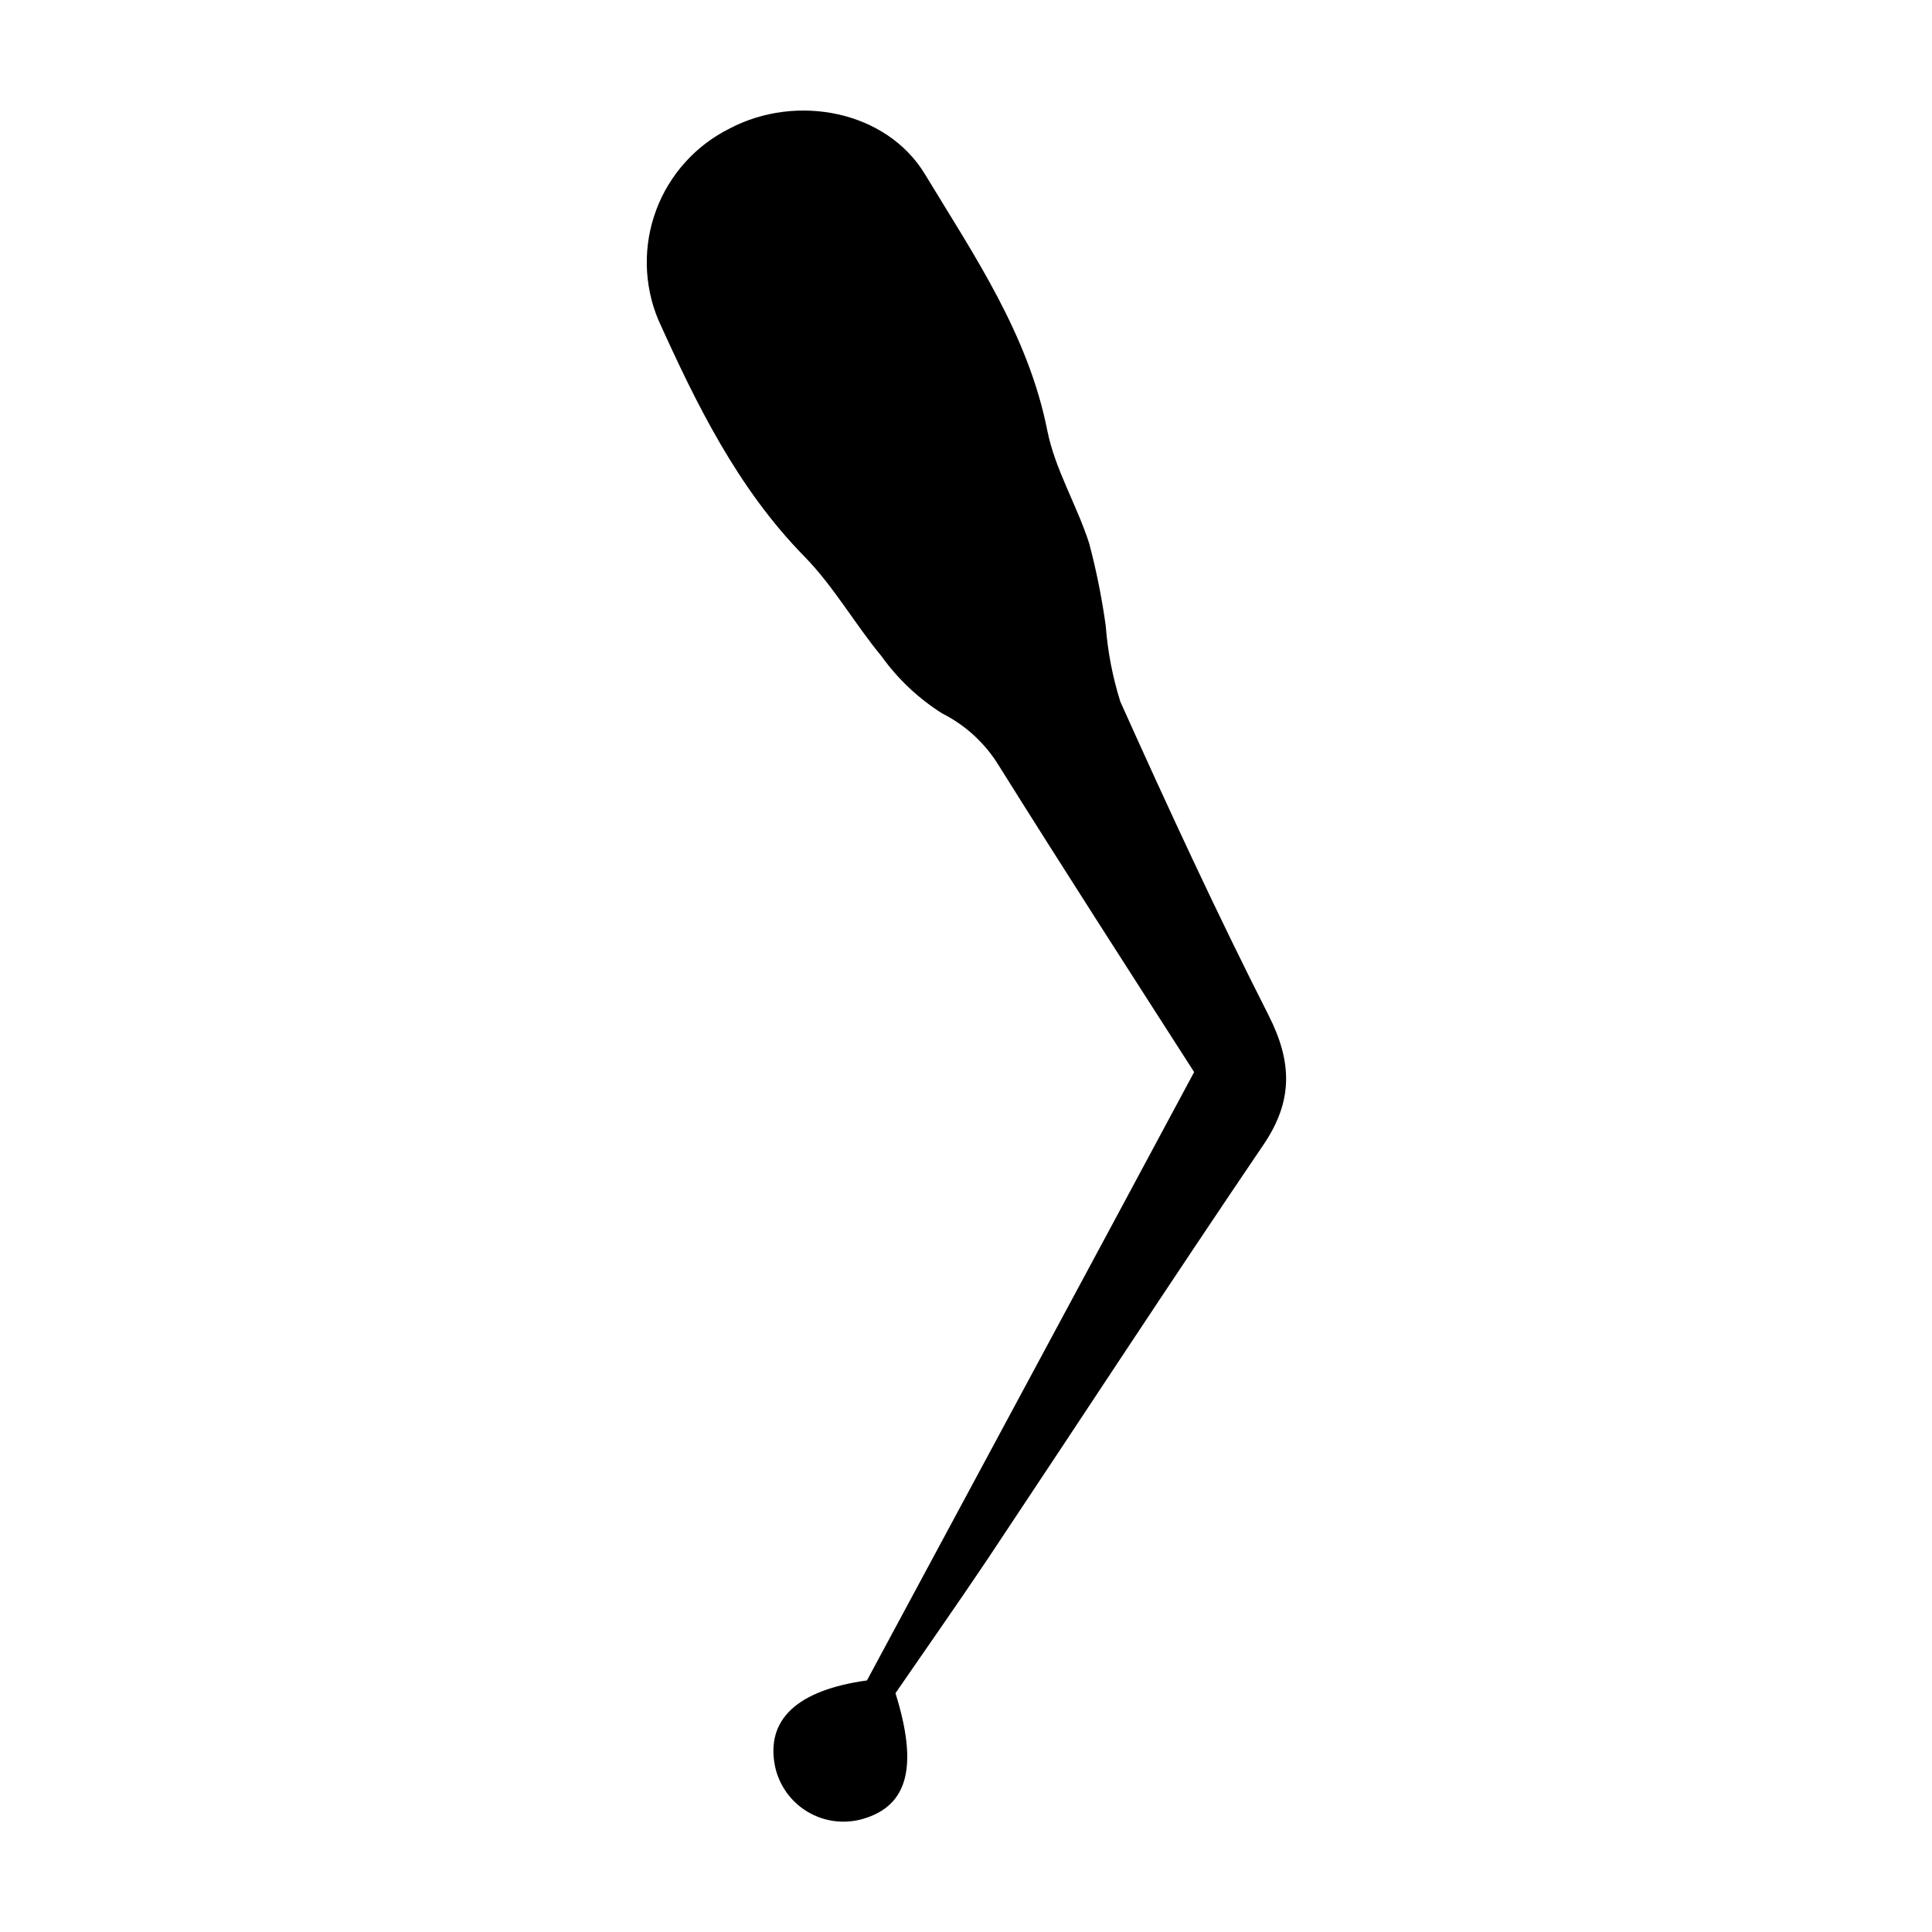
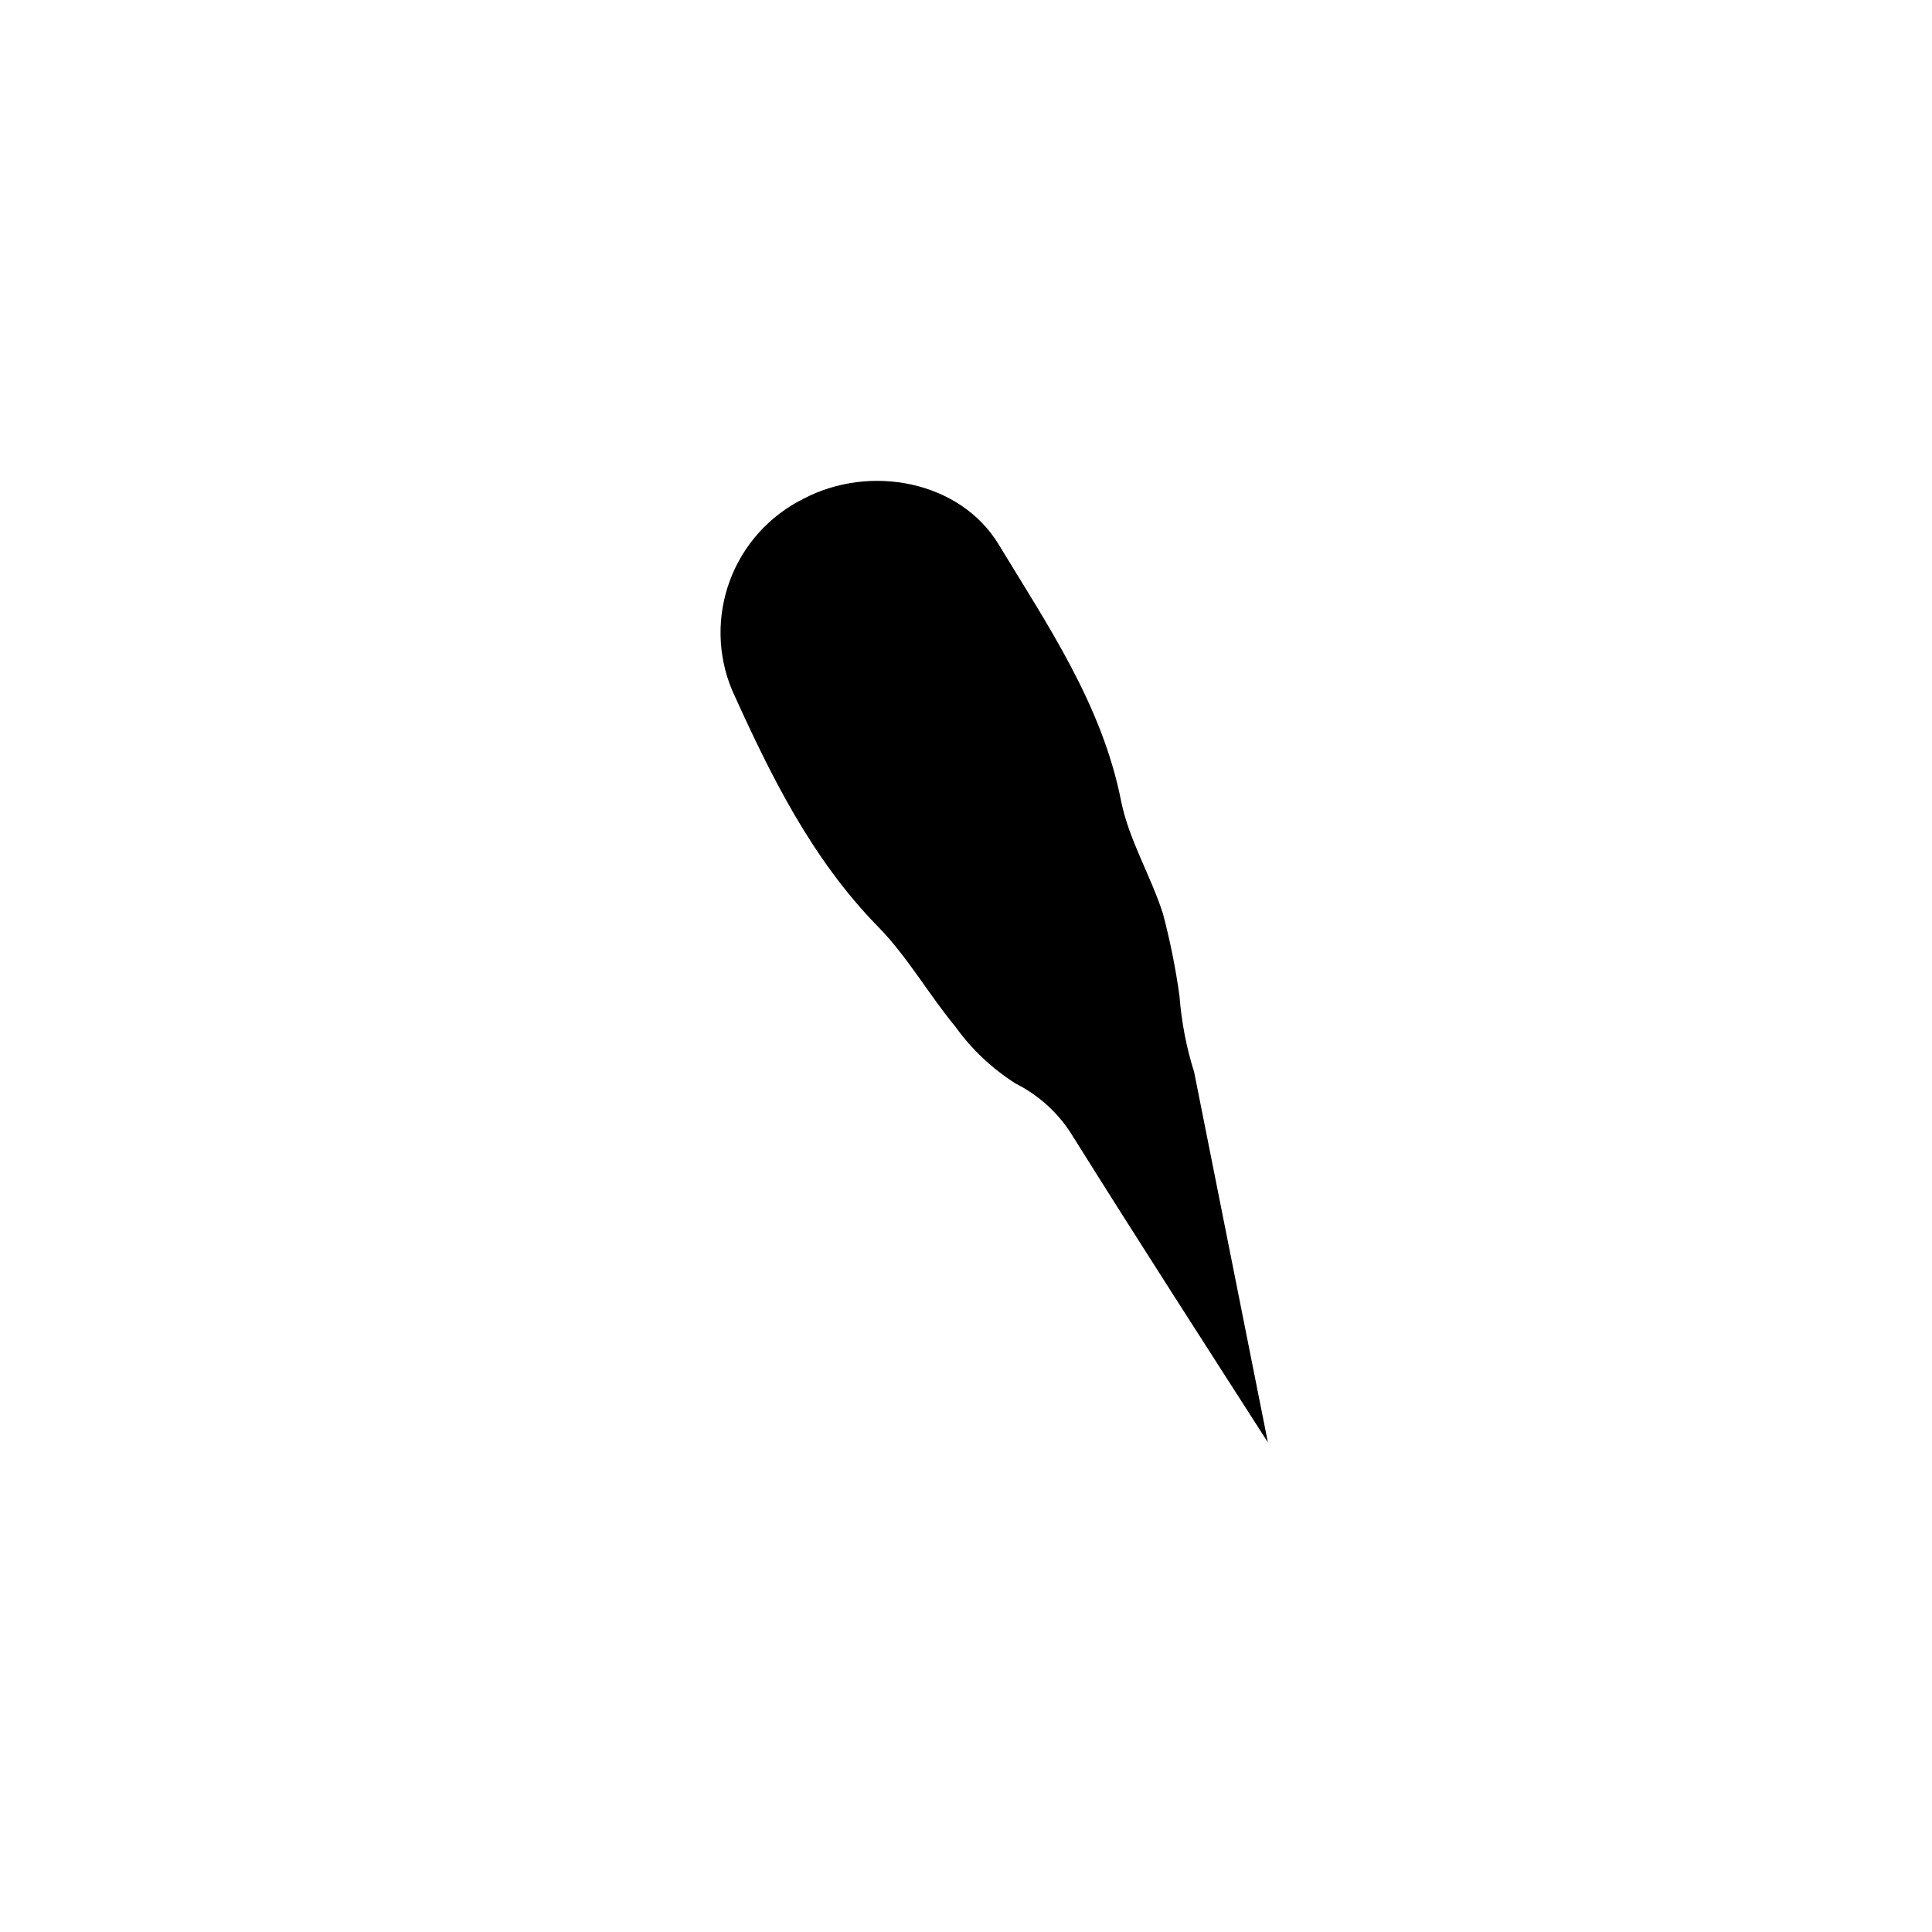
<svg xmlns="http://www.w3.org/2000/svg" fill="#000000" width="800px" height="800px" version="1.1" viewBox="144 144 512 512">
-   <path d="m460.46 428.11c-29.727 55.418-58.242 108.27-86.707 161.22-18.488 2.57-26.801 10.328-24.383 22.672 1.055 5.07 4.18 9.465 8.621 12.125 4.438 2.66 9.789 3.34 14.754 1.883 11.84-3.477 14.66-13.805 8.566-33.301 7.859-11.438 16.223-23.328 24.234-35.266 24.434-36.676 48.516-73.555 73.254-110.03 7.961-11.688 7.656-22.016 1.359-34.41-13.855-27.305-26.703-55.117-39.246-83.027l-0.004-0.004c-2.059-6.547-3.359-13.309-3.879-20.152-1.02-7.352-2.481-14.637-4.383-21.816-3.223-10.078-9.02-19.547-11.082-29.824-5.039-25.543-19.445-46.551-32.445-68.016-10.227-16.875-34.059-21.41-51.691-12.141-9.008 4.461-15.98 12.18-19.508 21.59-3.527 9.414-3.344 19.812 0.516 29.094 10.078 22.32 21.008 44.688 38.742 62.773 7.758 7.91 13.352 17.887 20.453 26.449v0.004c4.316 6.023 9.758 11.152 16.023 15.113 6.246 3.141 11.484 7.977 15.113 13.953 17.18 27.461 34.66 54.562 51.691 81.113z" />
+   <path d="m460.46 428.11l-0.004-0.004c-2.059-6.547-3.359-13.309-3.879-20.152-1.02-7.352-2.481-14.637-4.383-21.816-3.223-10.078-9.02-19.547-11.082-29.824-5.039-25.543-19.445-46.551-32.445-68.016-10.227-16.875-34.059-21.41-51.691-12.141-9.008 4.461-15.98 12.18-19.508 21.59-3.527 9.414-3.344 19.812 0.516 29.094 10.078 22.32 21.008 44.688 38.742 62.773 7.758 7.91 13.352 17.887 20.453 26.449v0.004c4.316 6.023 9.758 11.152 16.023 15.113 6.246 3.141 11.484 7.977 15.113 13.953 17.18 27.461 34.66 54.562 51.691 81.113z" />
</svg>